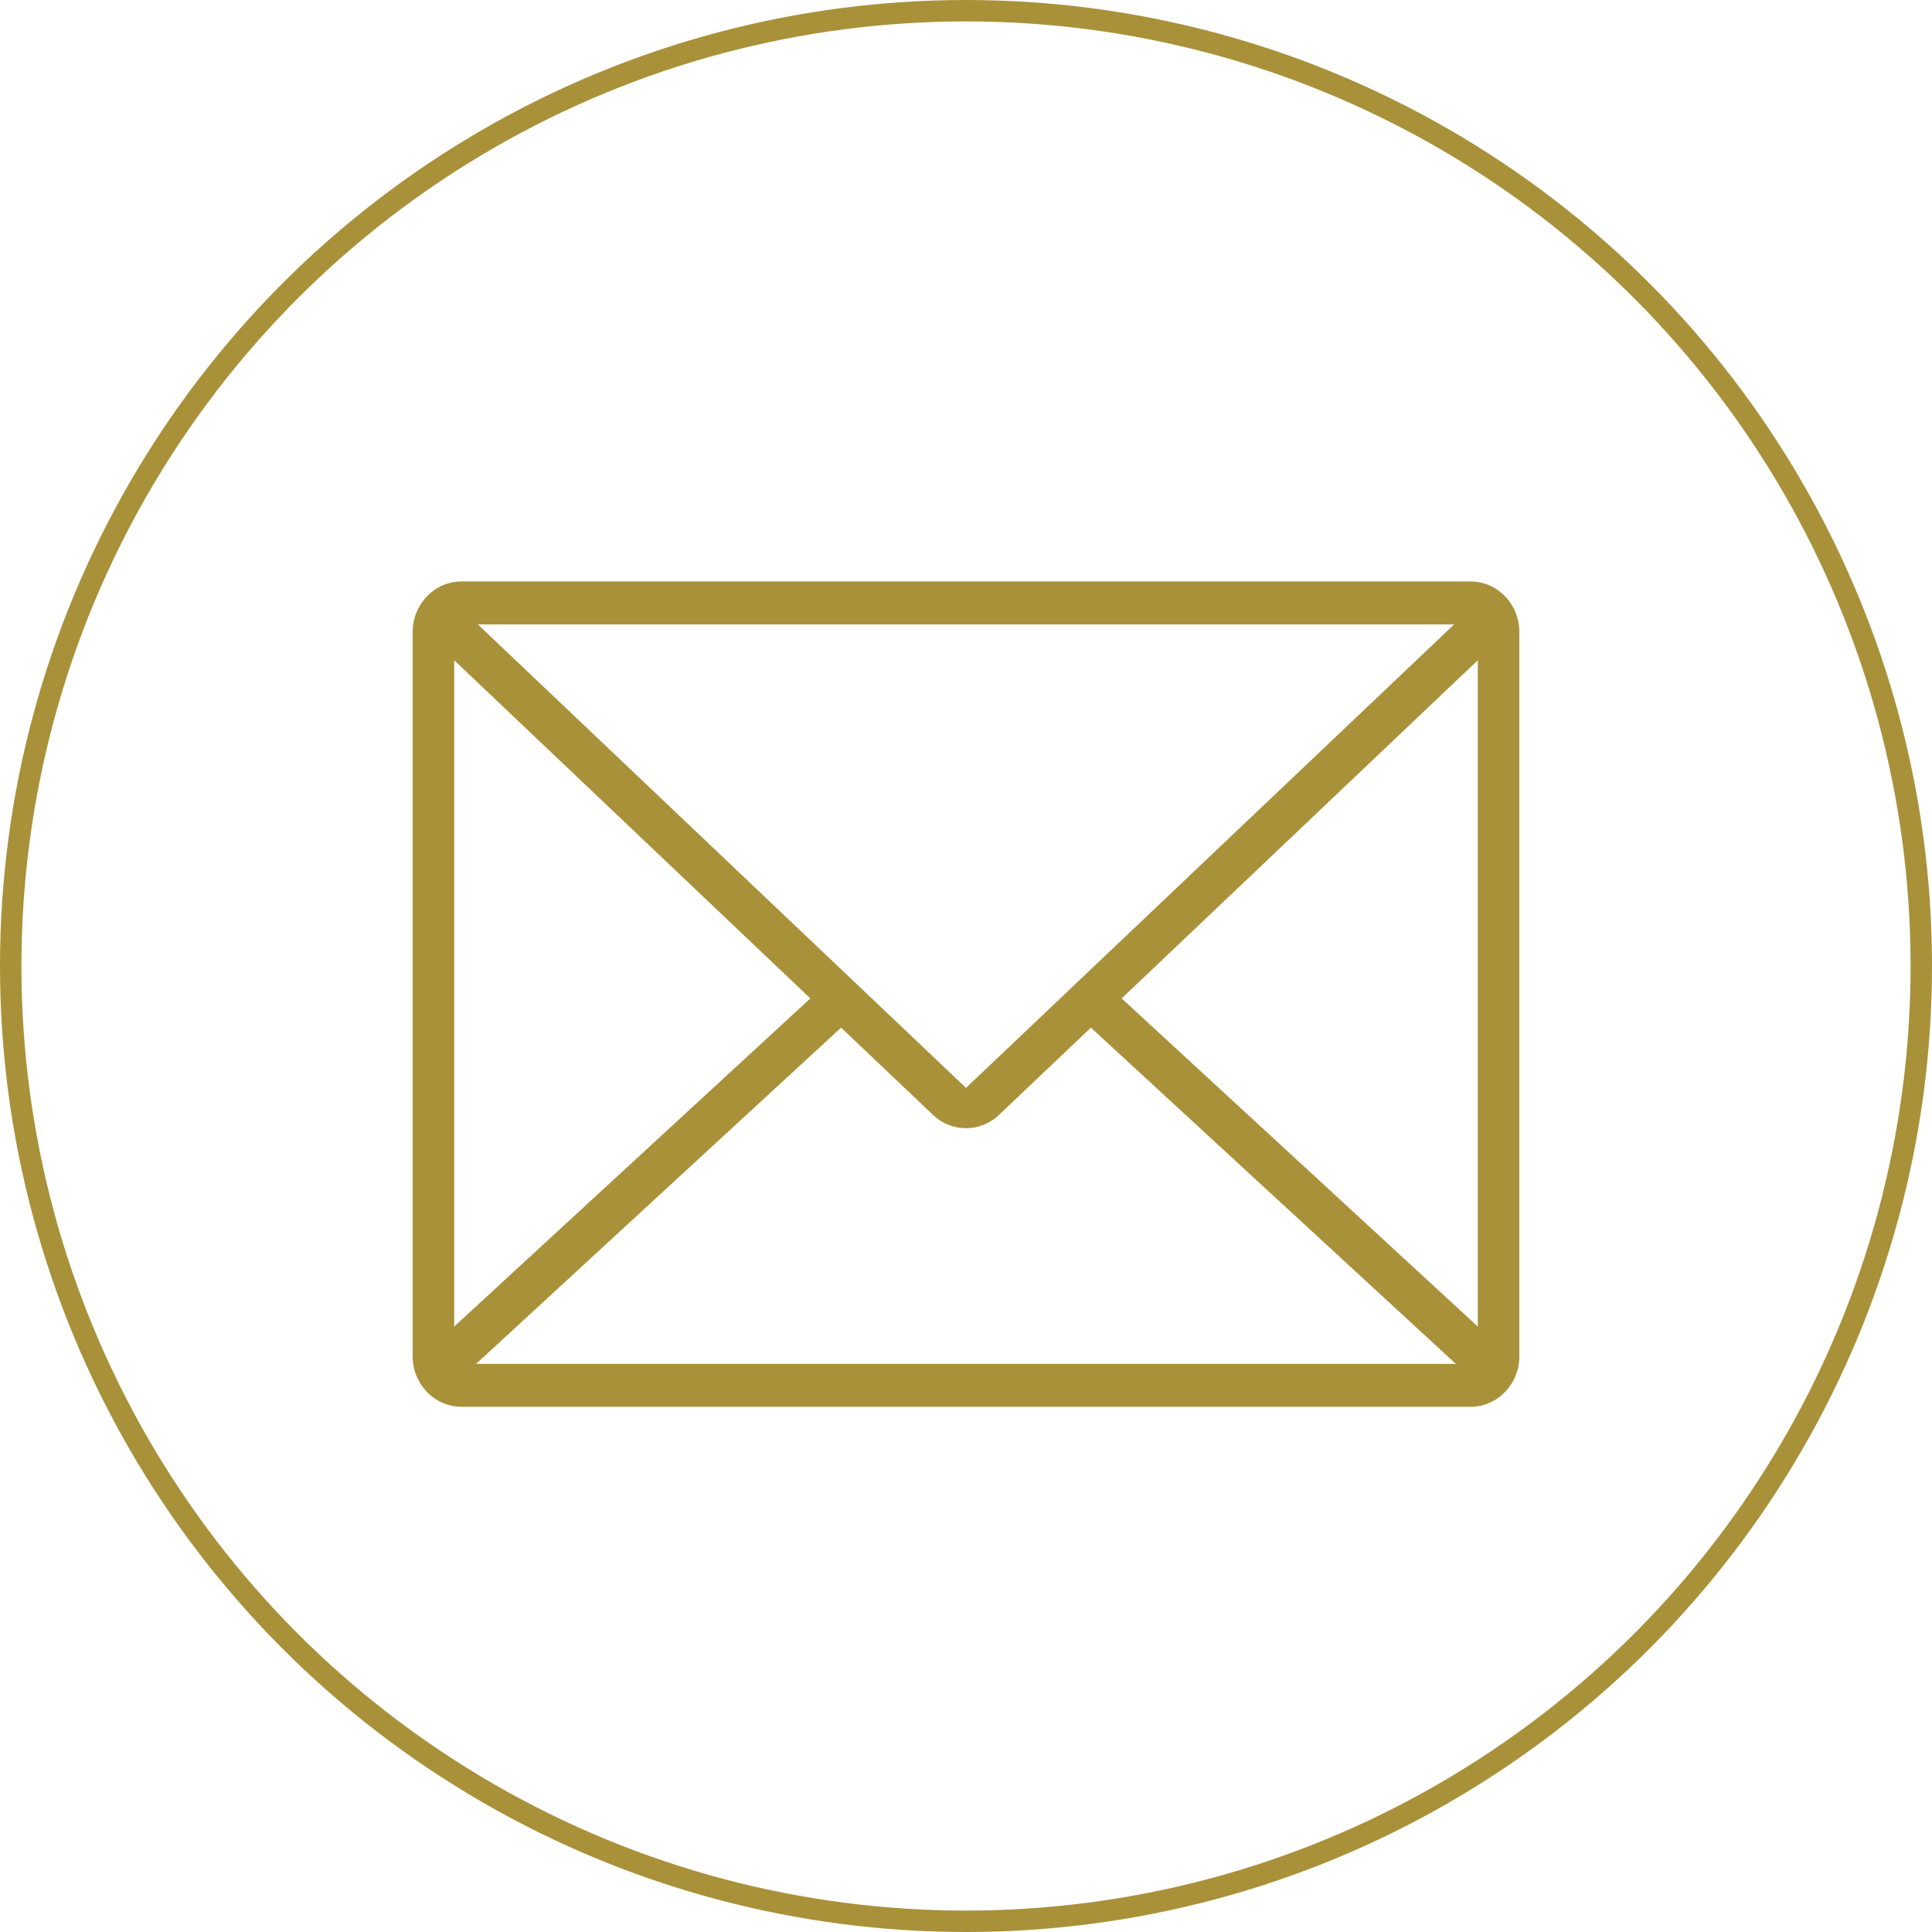
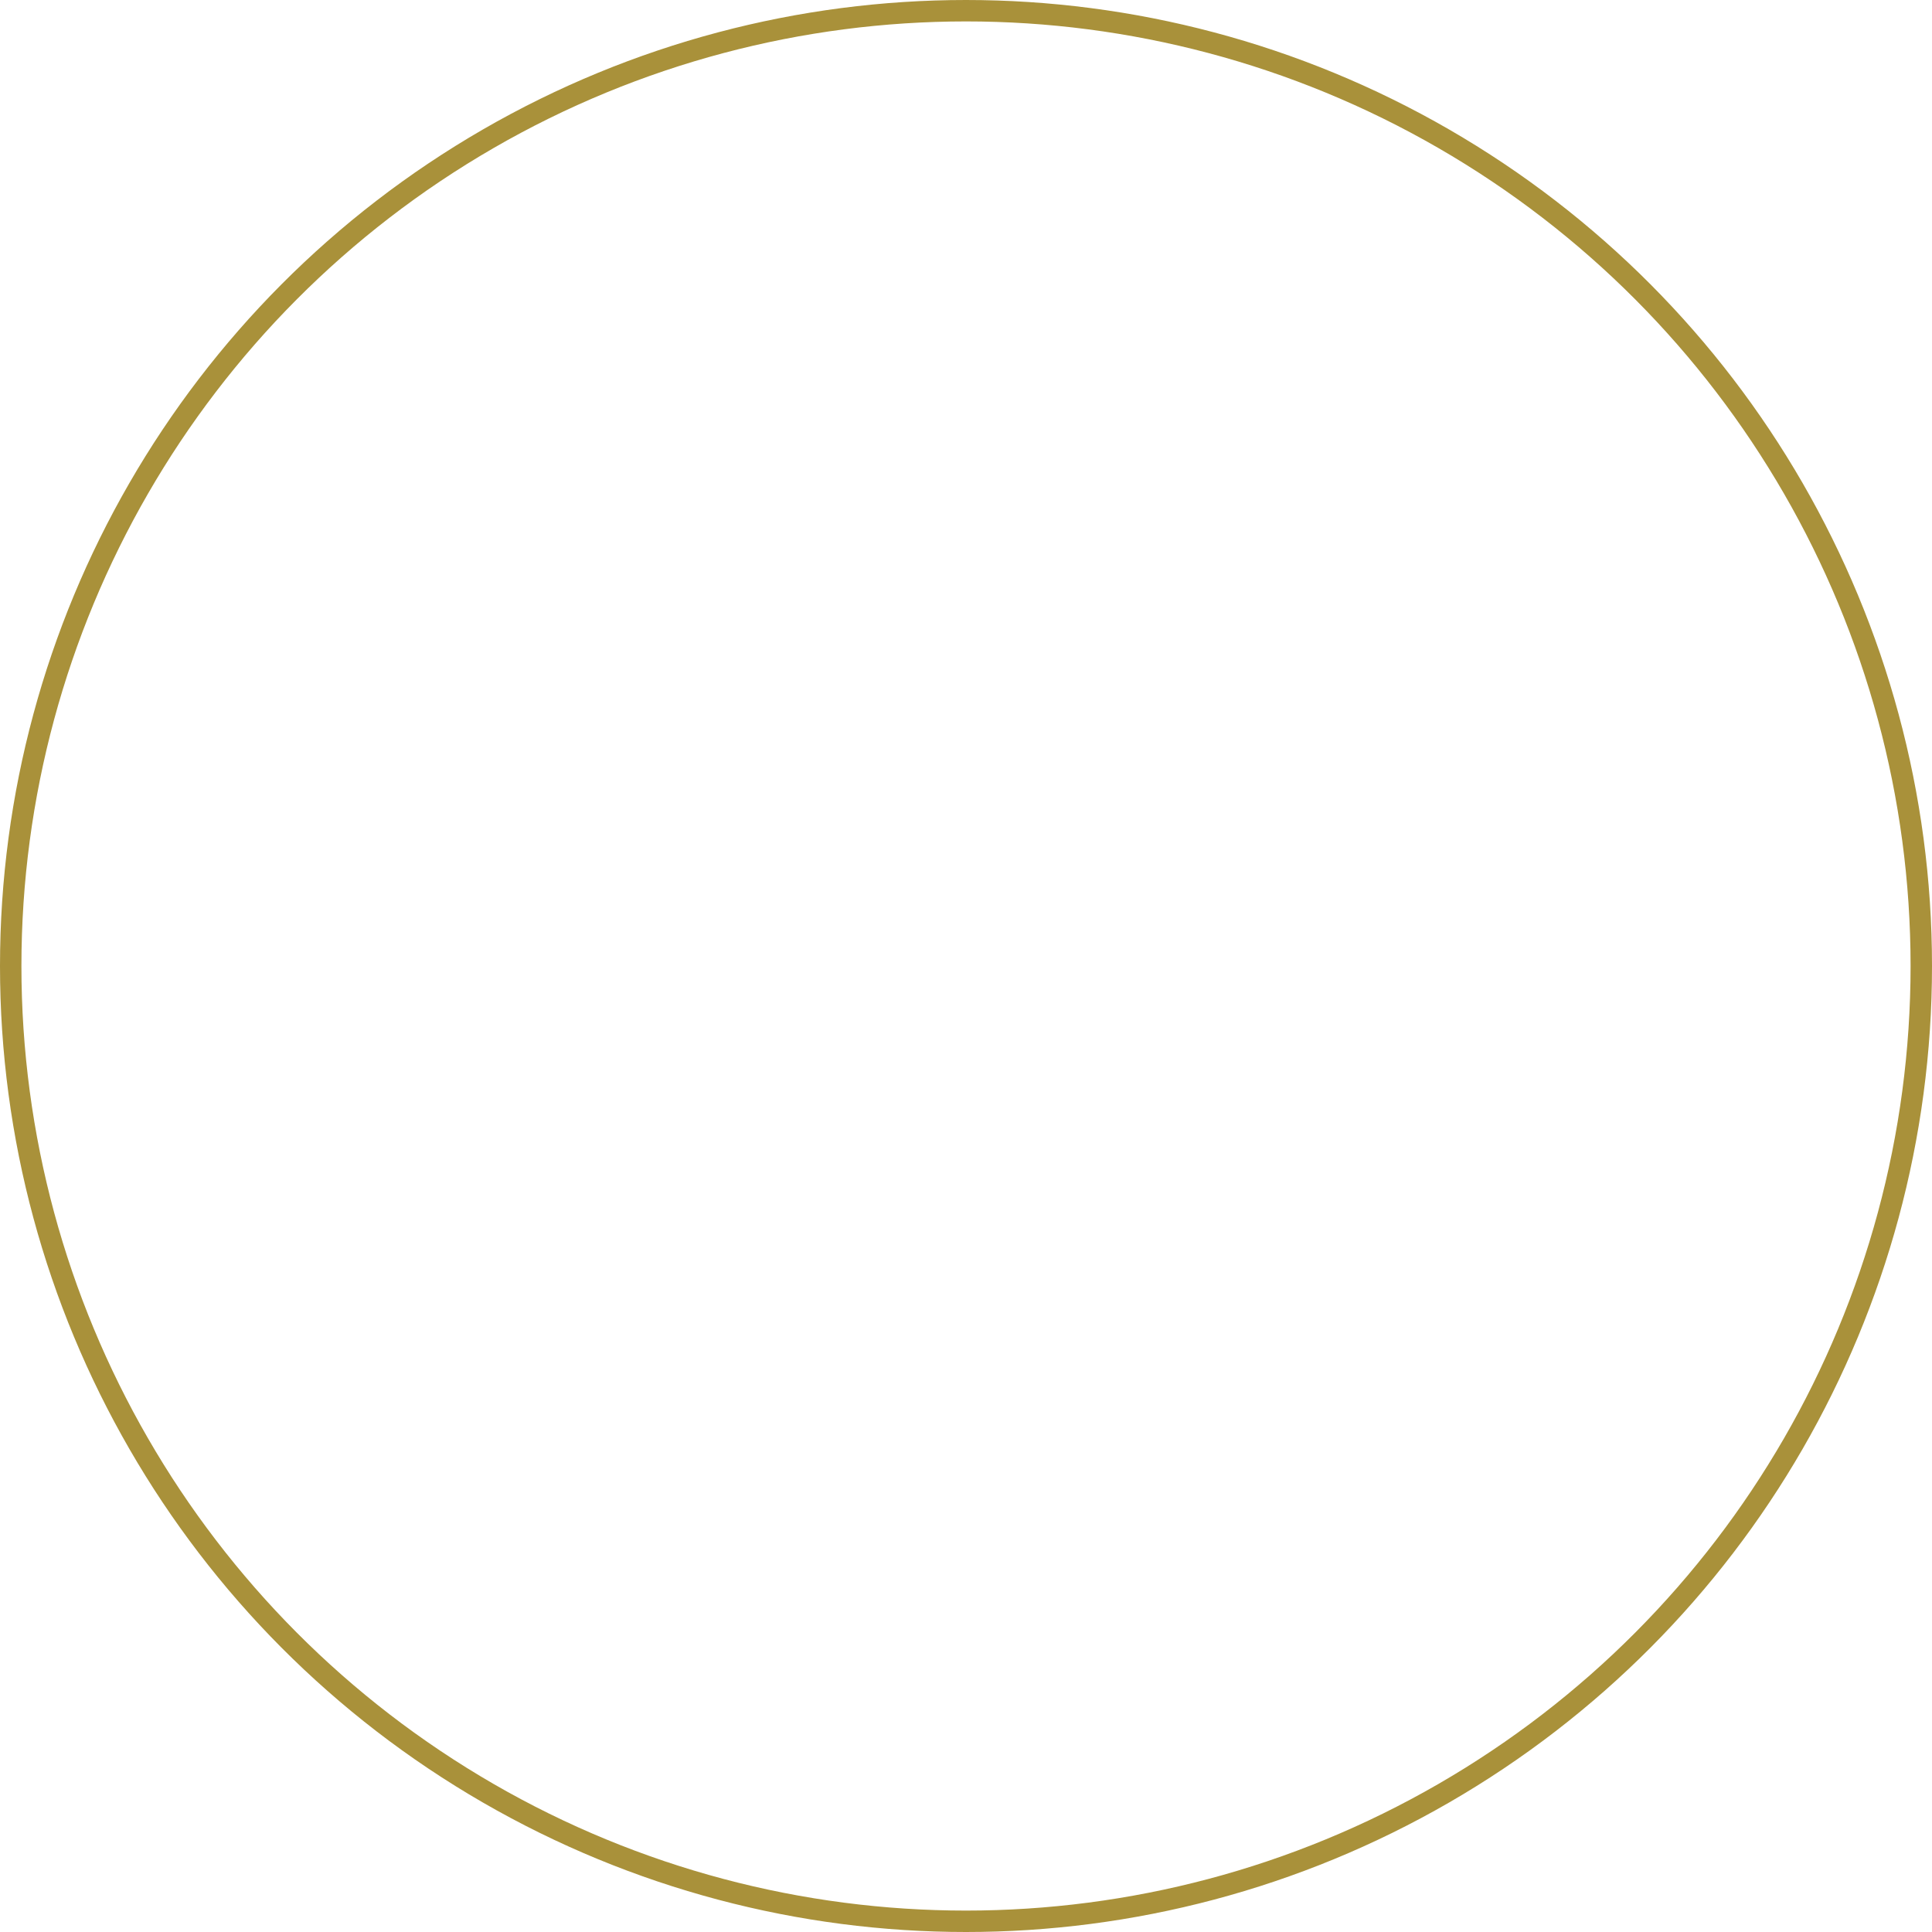
<svg xmlns="http://www.w3.org/2000/svg" width="103" height="103" viewBox="0 0 103 103" fill="none">
  <circle cx="51.5" cy="51.5" r="50.929" stroke="#A9913A" stroke-width="1.142" />
-   <path d="M78.398 31H24.602C23.168 31 22 32.207 22 33.69V72.31C22 73.793 23.168 75 24.602 75H78.398C79.832 75 81 73.793 81 72.31V33.69C81 32.207 79.834 31 78.398 31ZM77.523 33.29L51.5 57.997L25.476 33.29H77.523ZM24.215 70.721V35.2L43.202 53.228L24.215 70.721ZM25.384 72.71L44.841 54.785L49.689 59.388C50.176 59.876 50.819 60.146 51.5 60.146C52.181 60.146 52.824 59.877 53.311 59.389L53.333 59.367L58.158 54.786L77.615 72.712H25.384V72.71ZM78.785 70.721L59.798 53.228L78.785 35.2V70.721Z" fill="#A9913A" />
</svg>